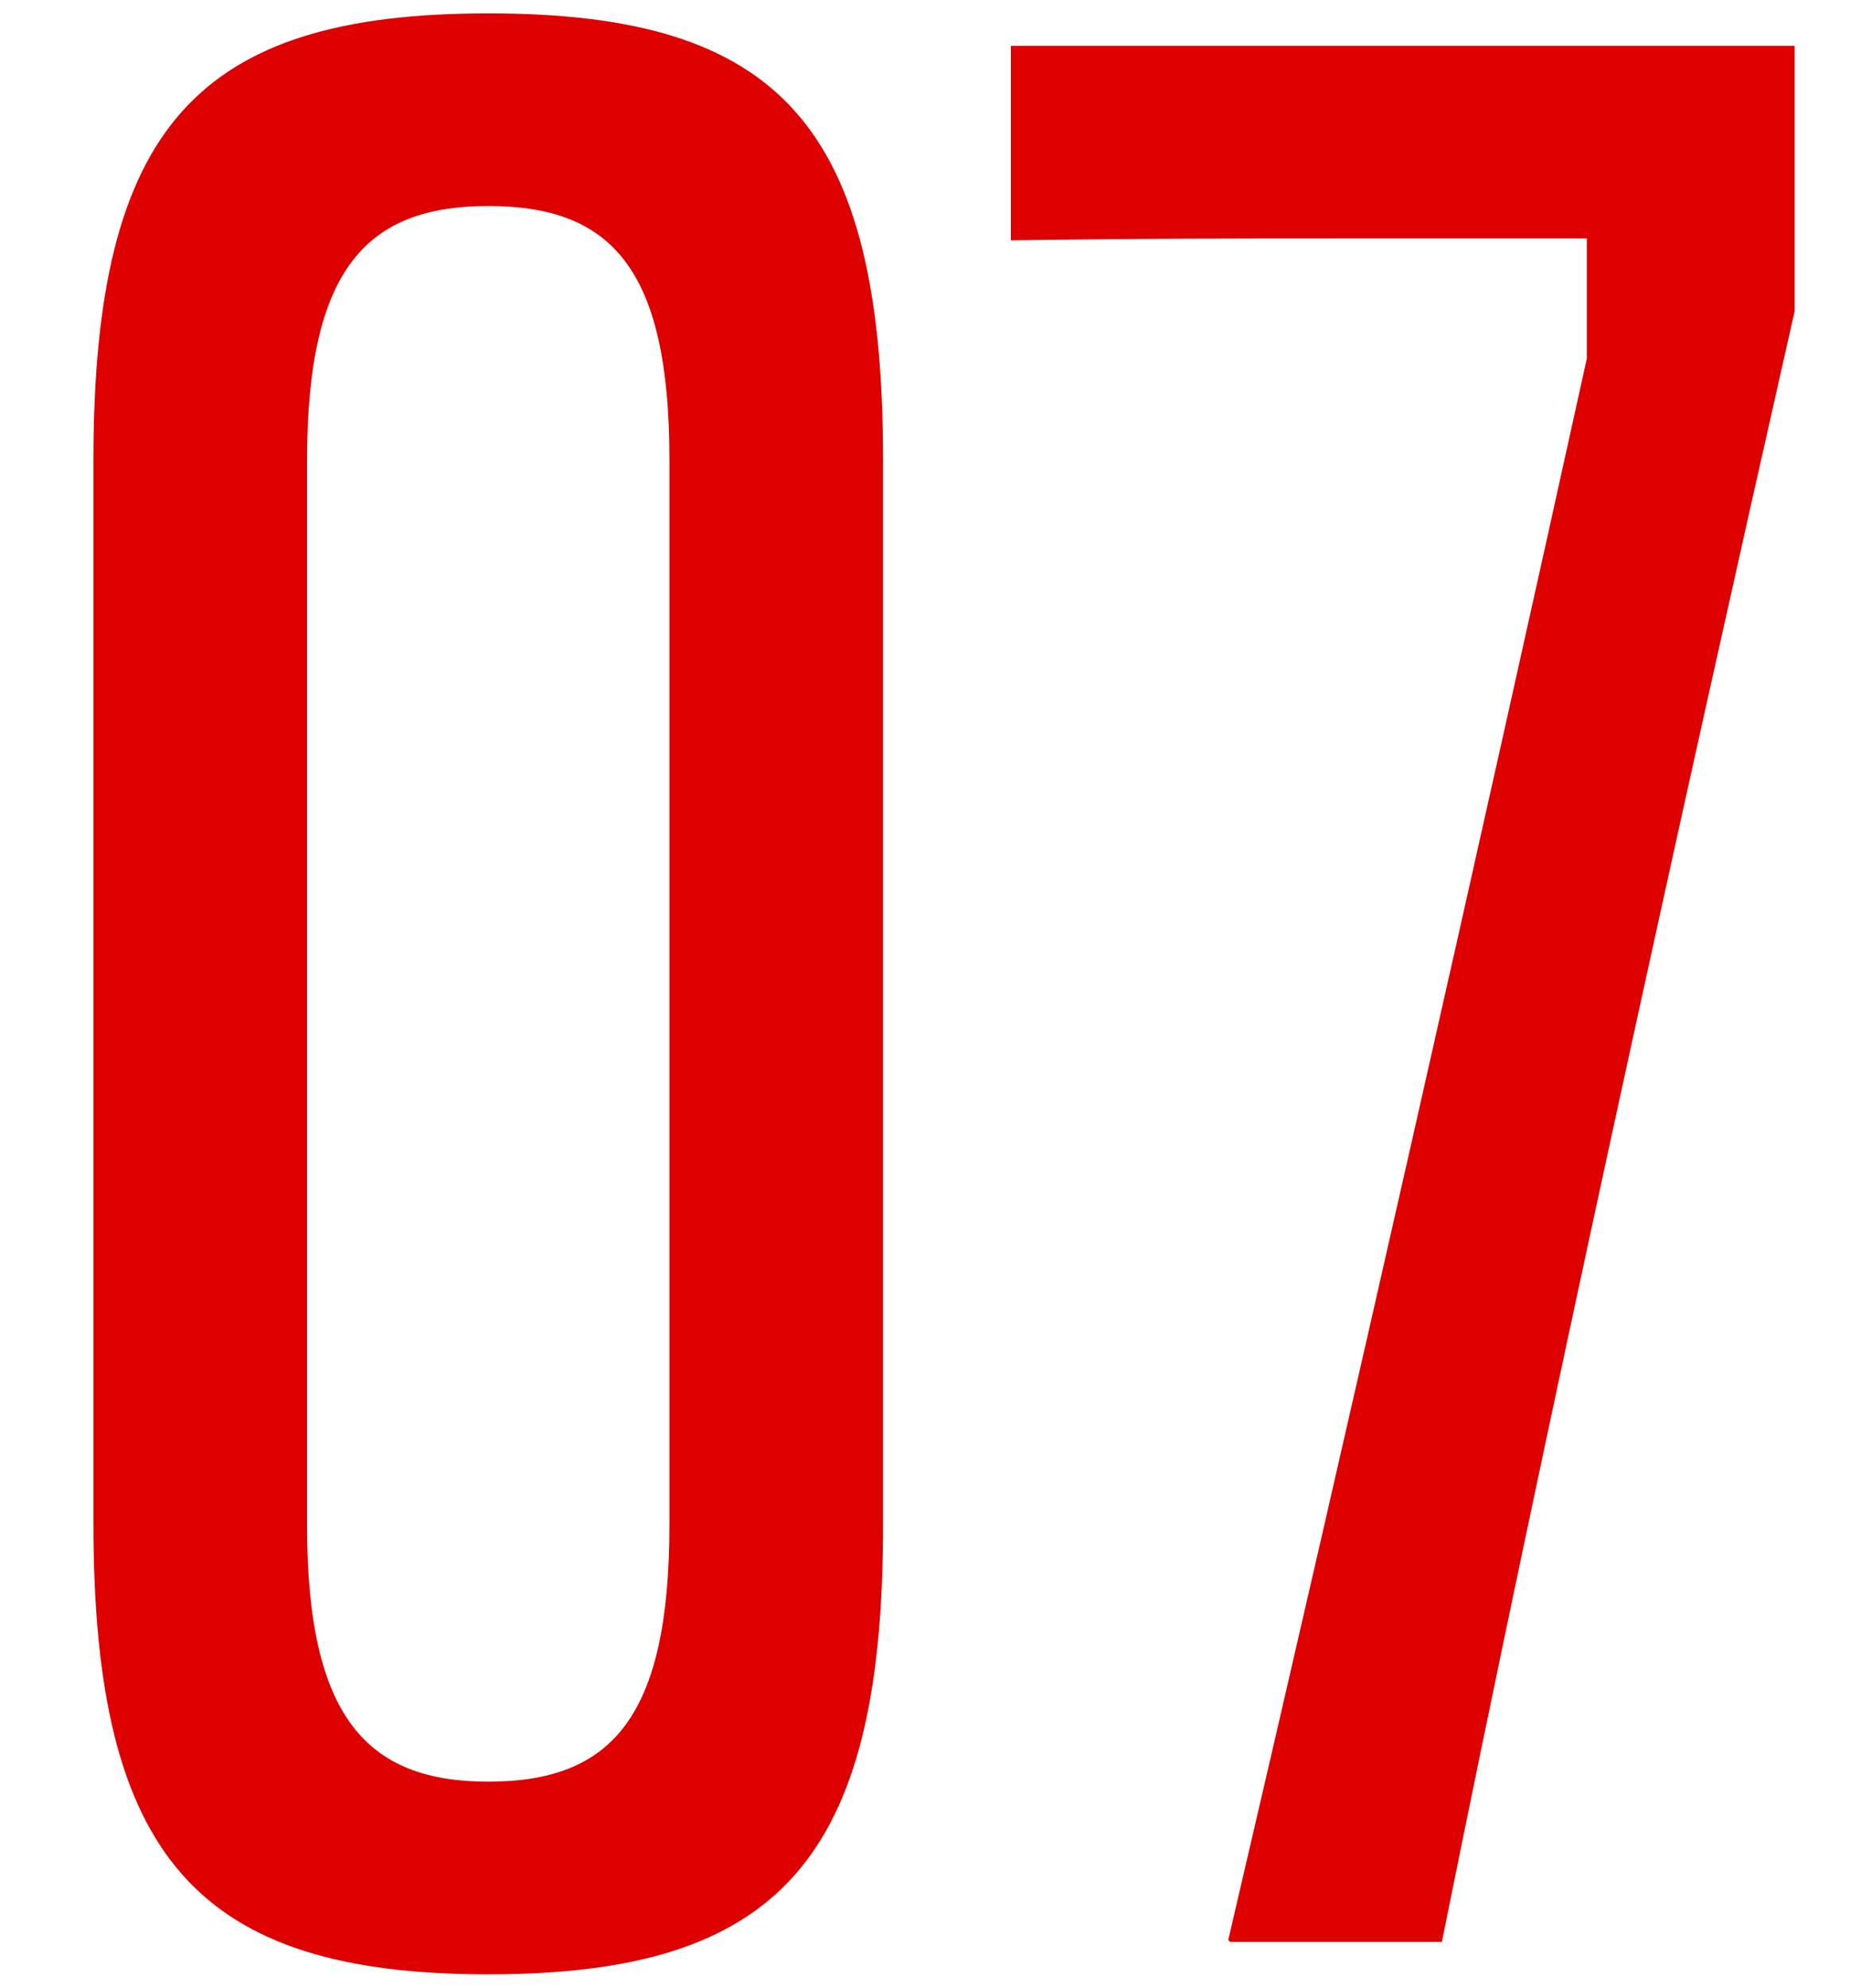
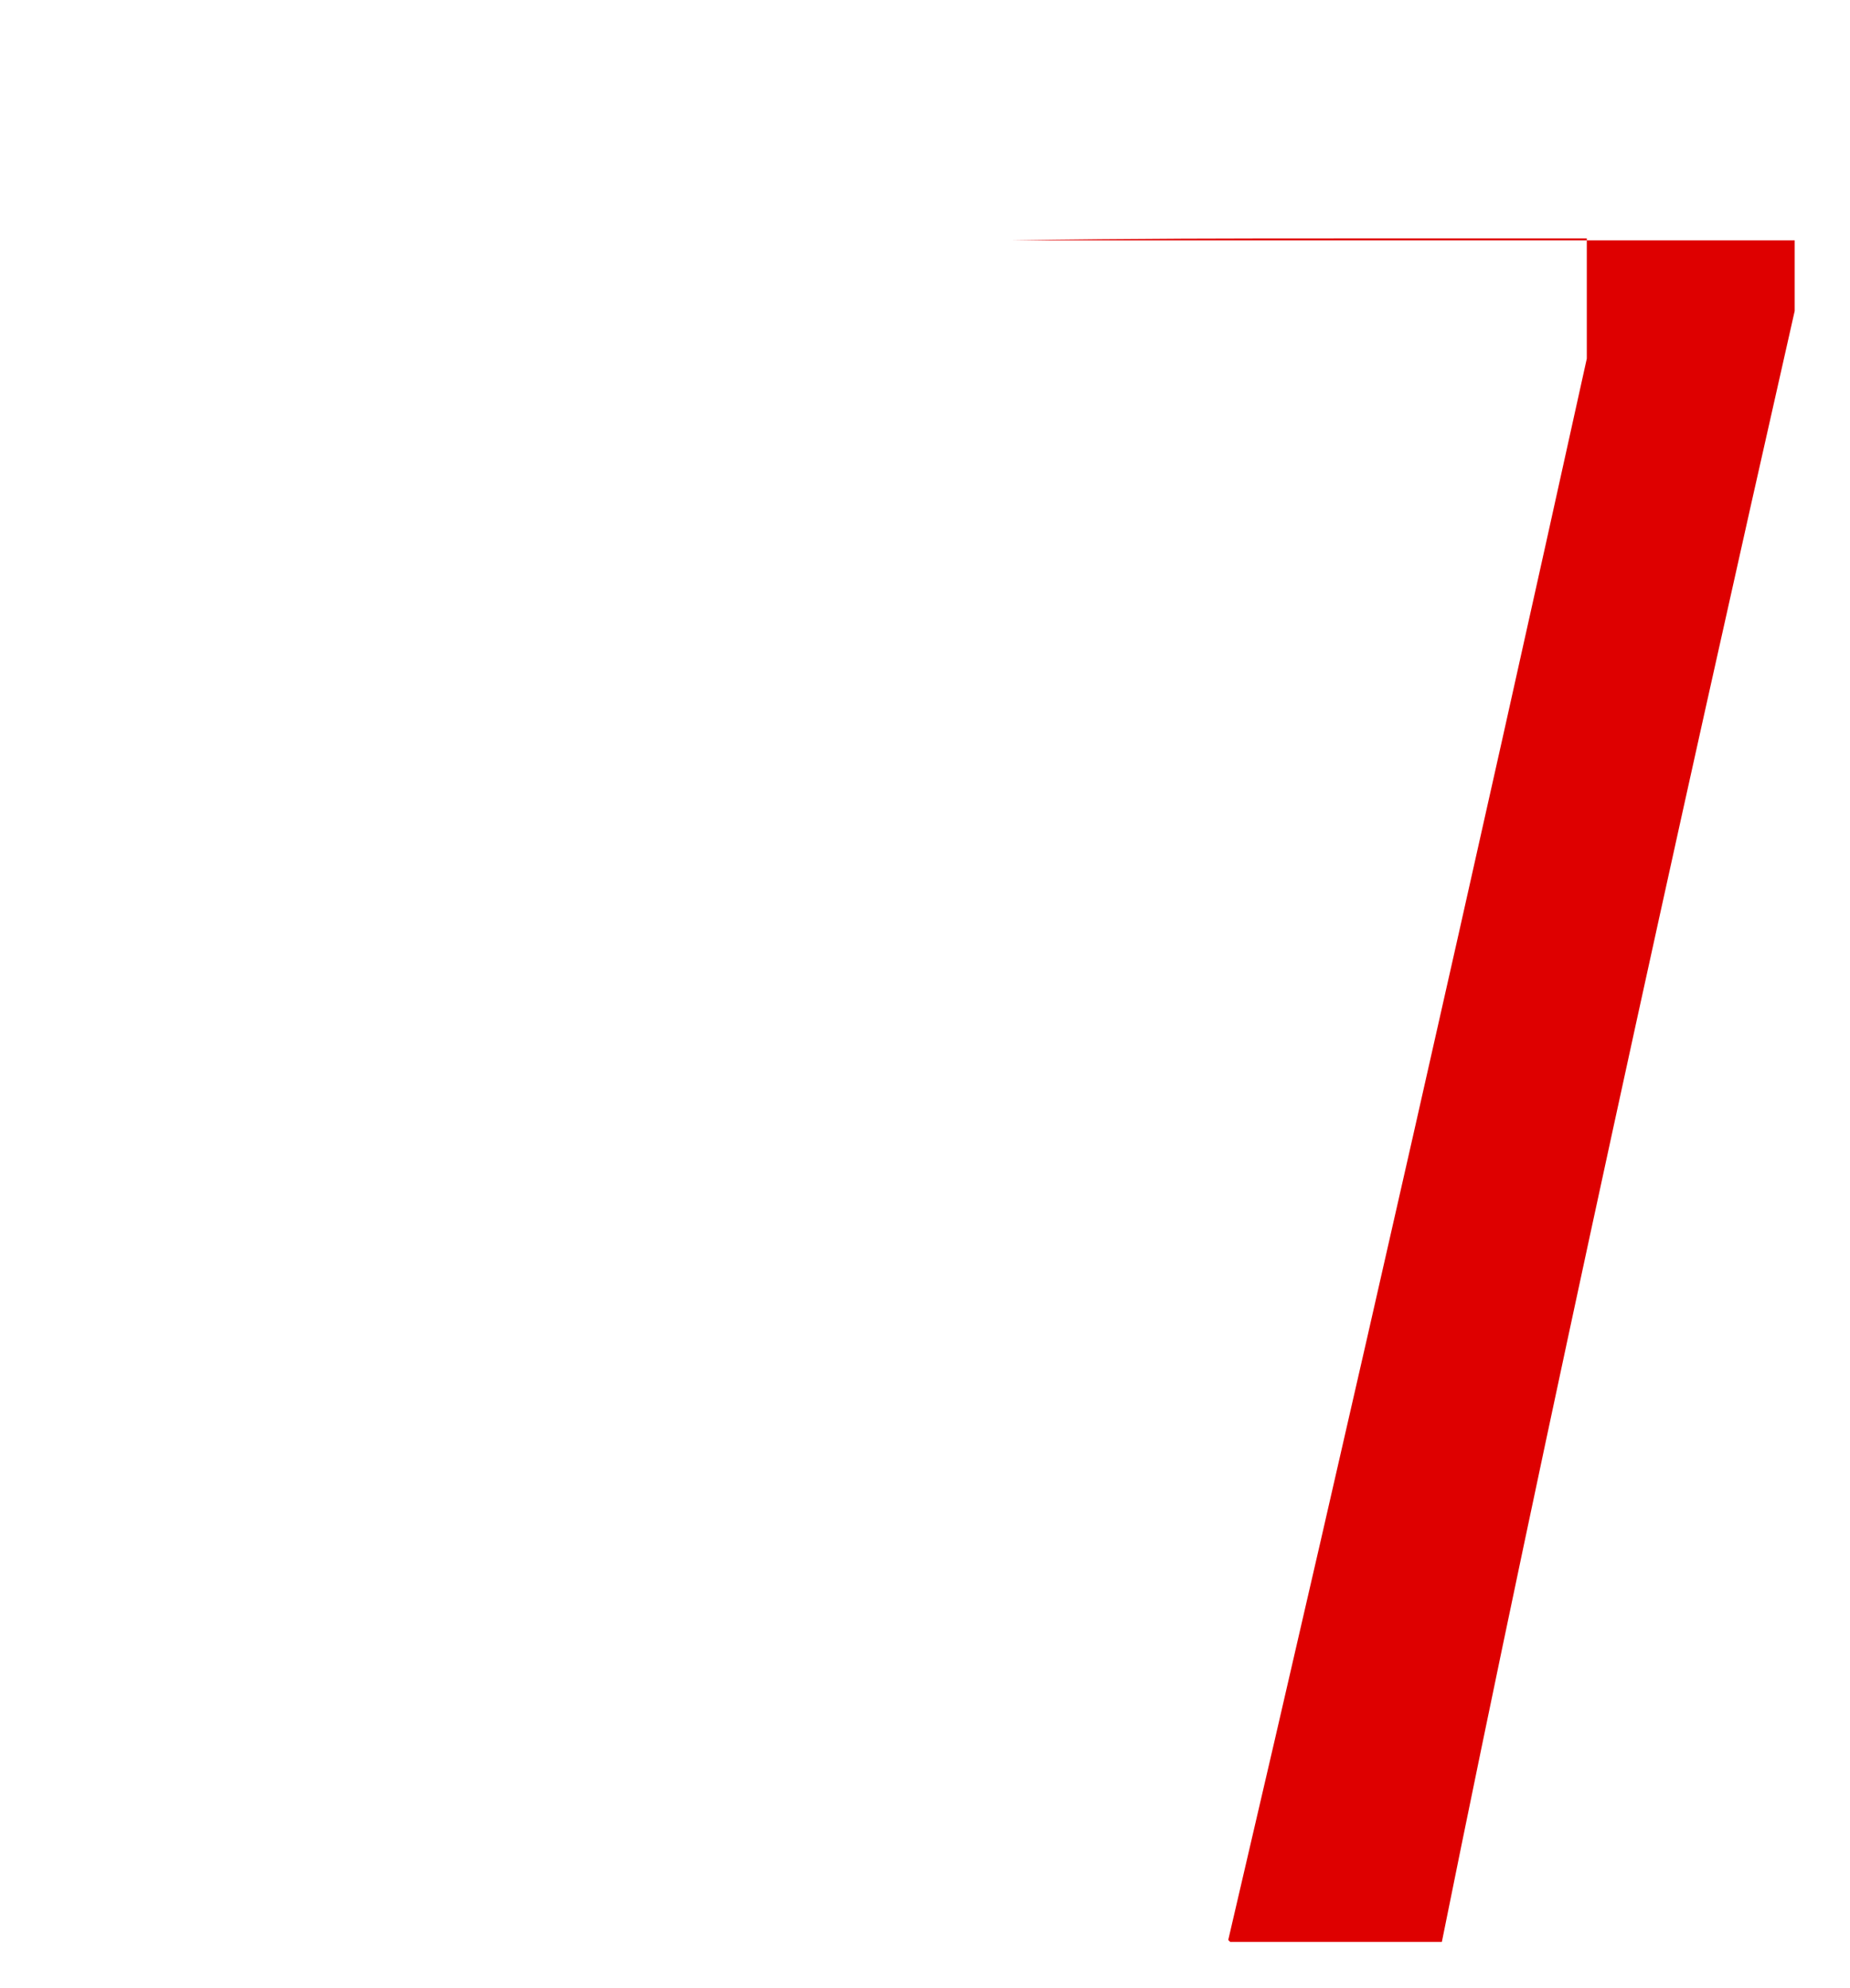
<svg xmlns="http://www.w3.org/2000/svg" version="1.1" id="Livello_1" x="0px" y="0px" viewBox="0 0 97 104.2" style="enable-background:new 0 0 97 104.2;" xml:space="preserve">
  <style type="text/css">
	.st0{enable-background:new    ;}
	.st1{fill:#DE0000;}
</style>
  <g class="st0">
-     <path class="st1" d="M4.9,79.9V24.1c0-17.5,5.5-23.4,20.7-23.4c15.3,0,20.7,5.9,20.7,23.4v55.9c0,17.5-5.5,23.5-20.7,23.5   C10.4,103.5,4.9,97.4,4.9,79.9z M35.1,79.9V24.1c0-10.1-3.1-13.3-9.5-13.3c-6.3,0-9.5,3.2-9.5,13.3v55.9c0,10.1,3.2,13.4,9.5,13.4   C32.1,93.4,35.1,90,35.1,79.9z" />
-     <path class="st1" d="M94.1,2.4v13.9c-6,26.5-13.2,59.2-18.5,85.5H64.5l-0.1-0.1c6.4-27.4,13.2-57.5,18.8-82.9v-6.3h-13   c-5.5,0-10.6,0-17.2,0.1V2.4H94.1z" />
+     <path class="st1" d="M94.1,2.4v13.9c-6,26.5-13.2,59.2-18.5,85.5H64.5l-0.1-0.1c6.4-27.4,13.2-57.5,18.8-82.9v-6.3h-13   c-5.5,0-10.6,0-17.2,0.1H94.1z" />
  </g>
</svg>